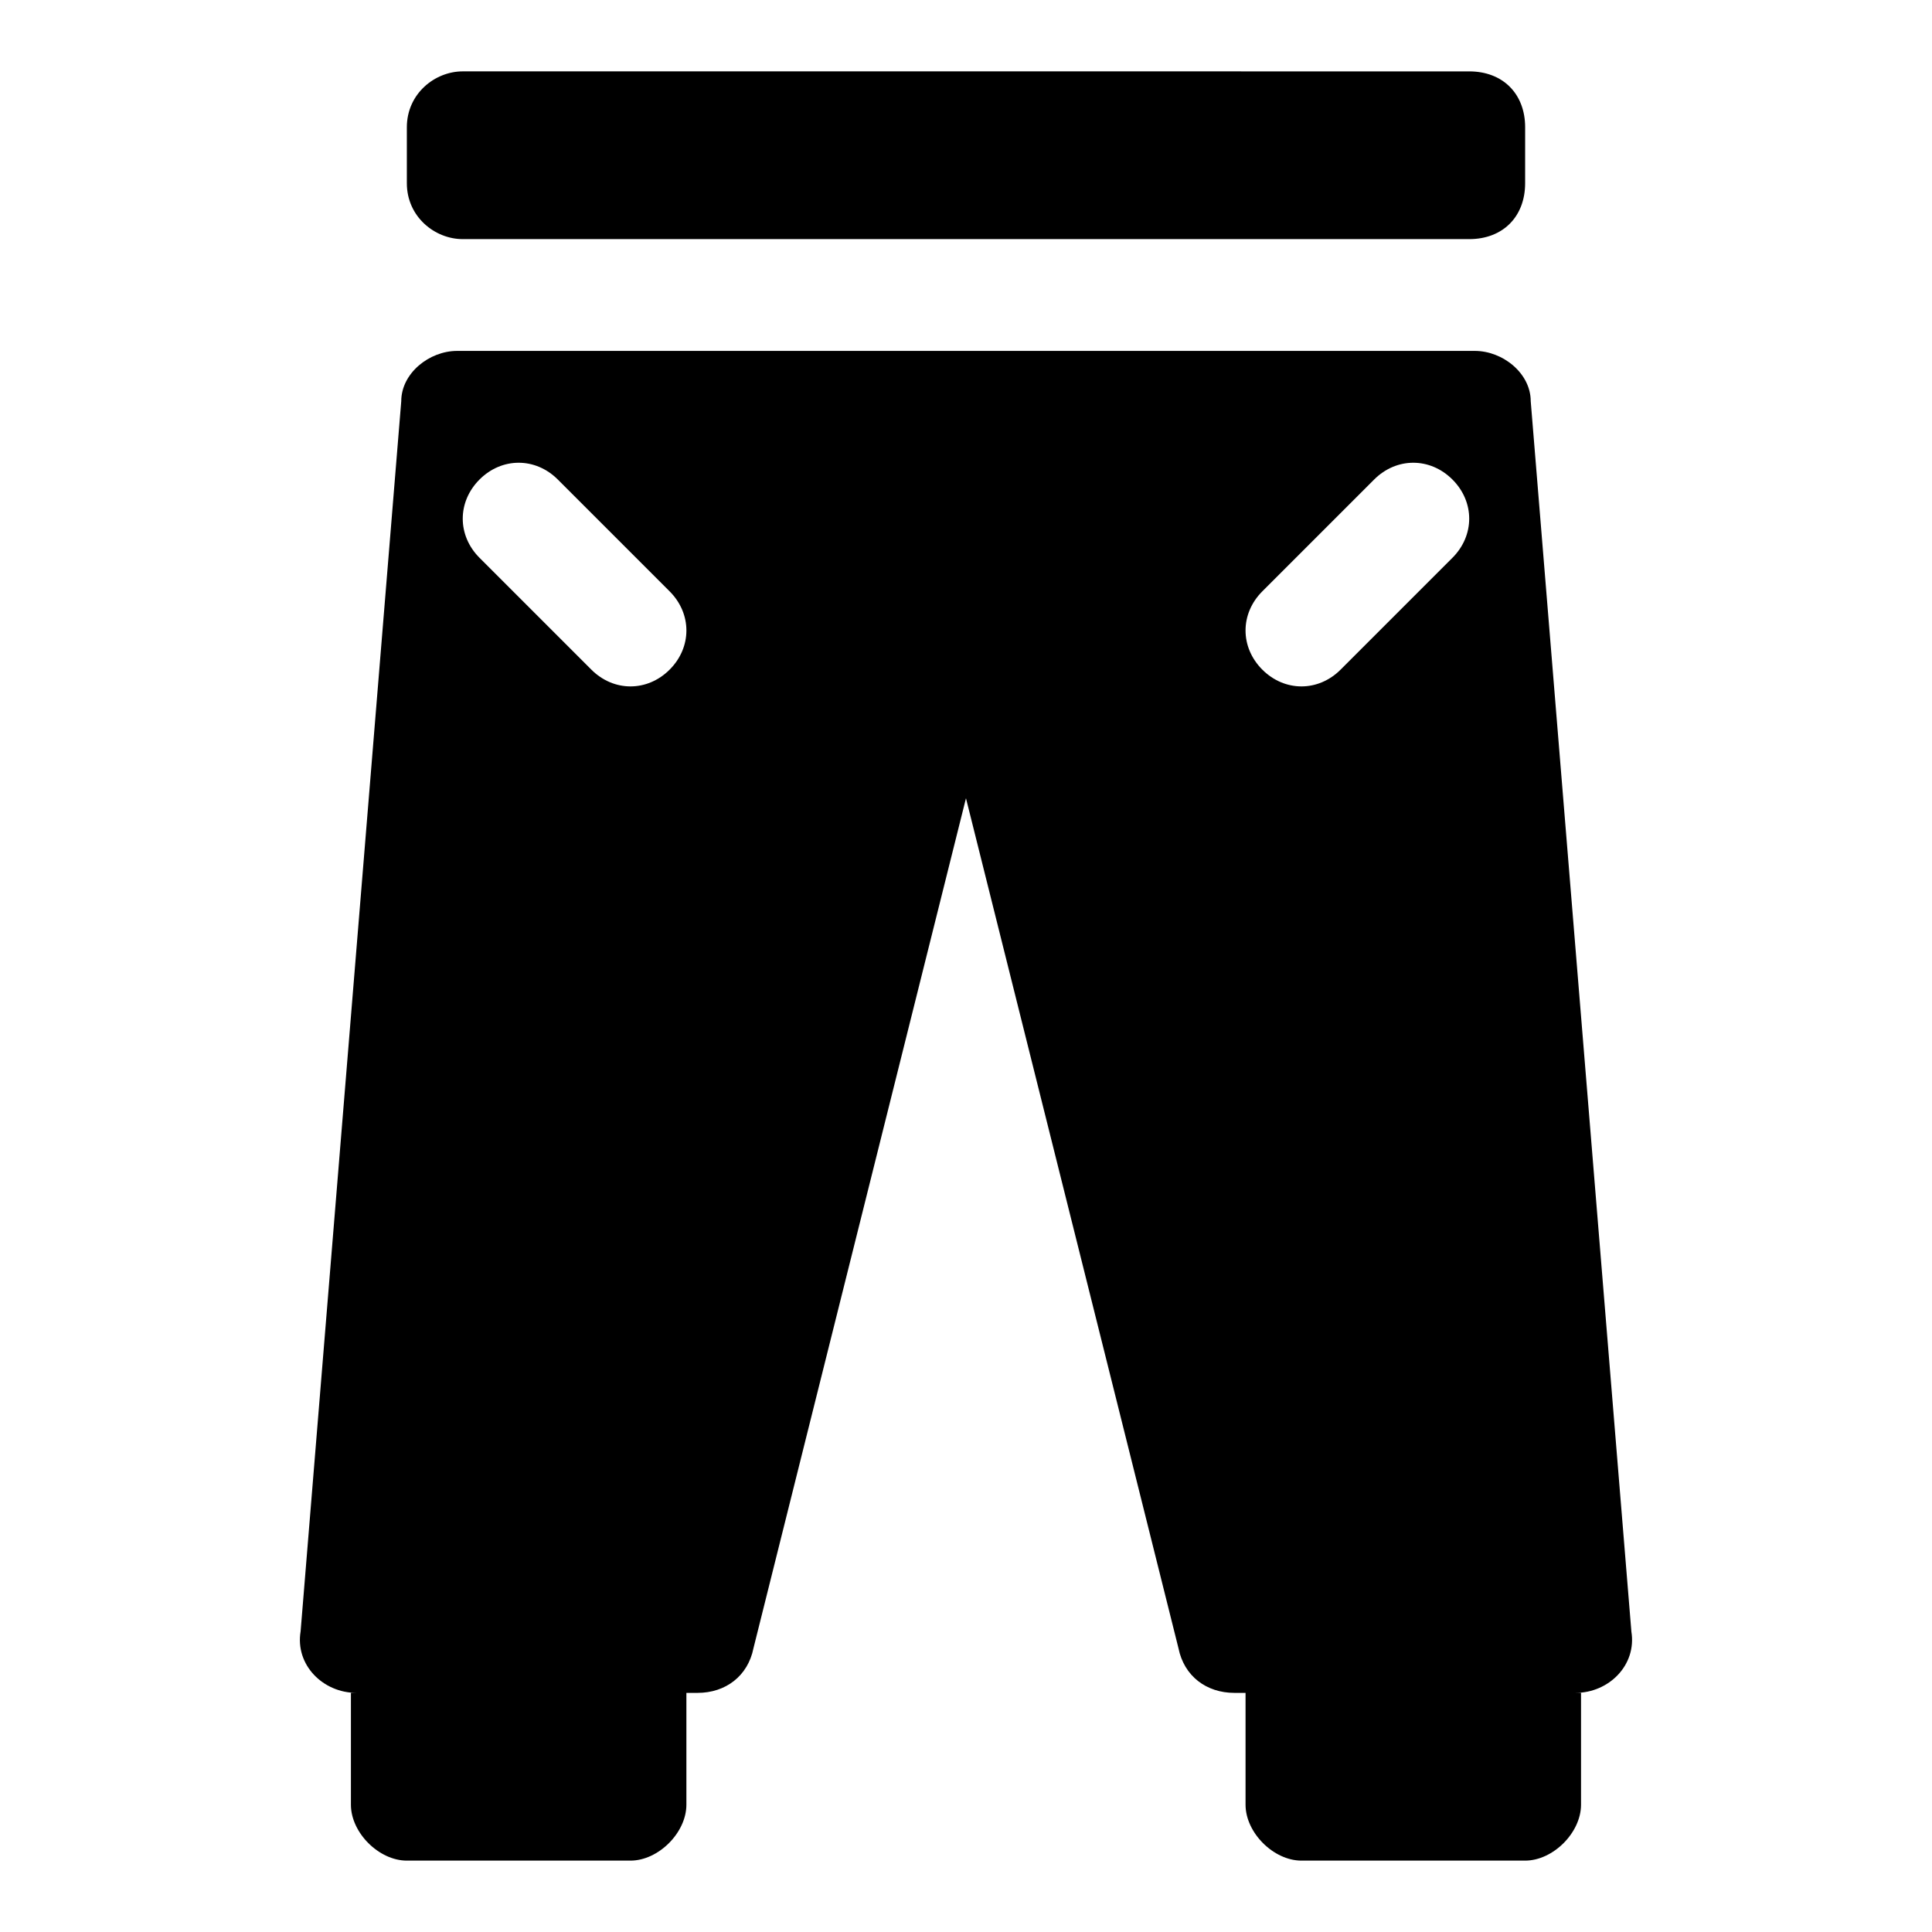
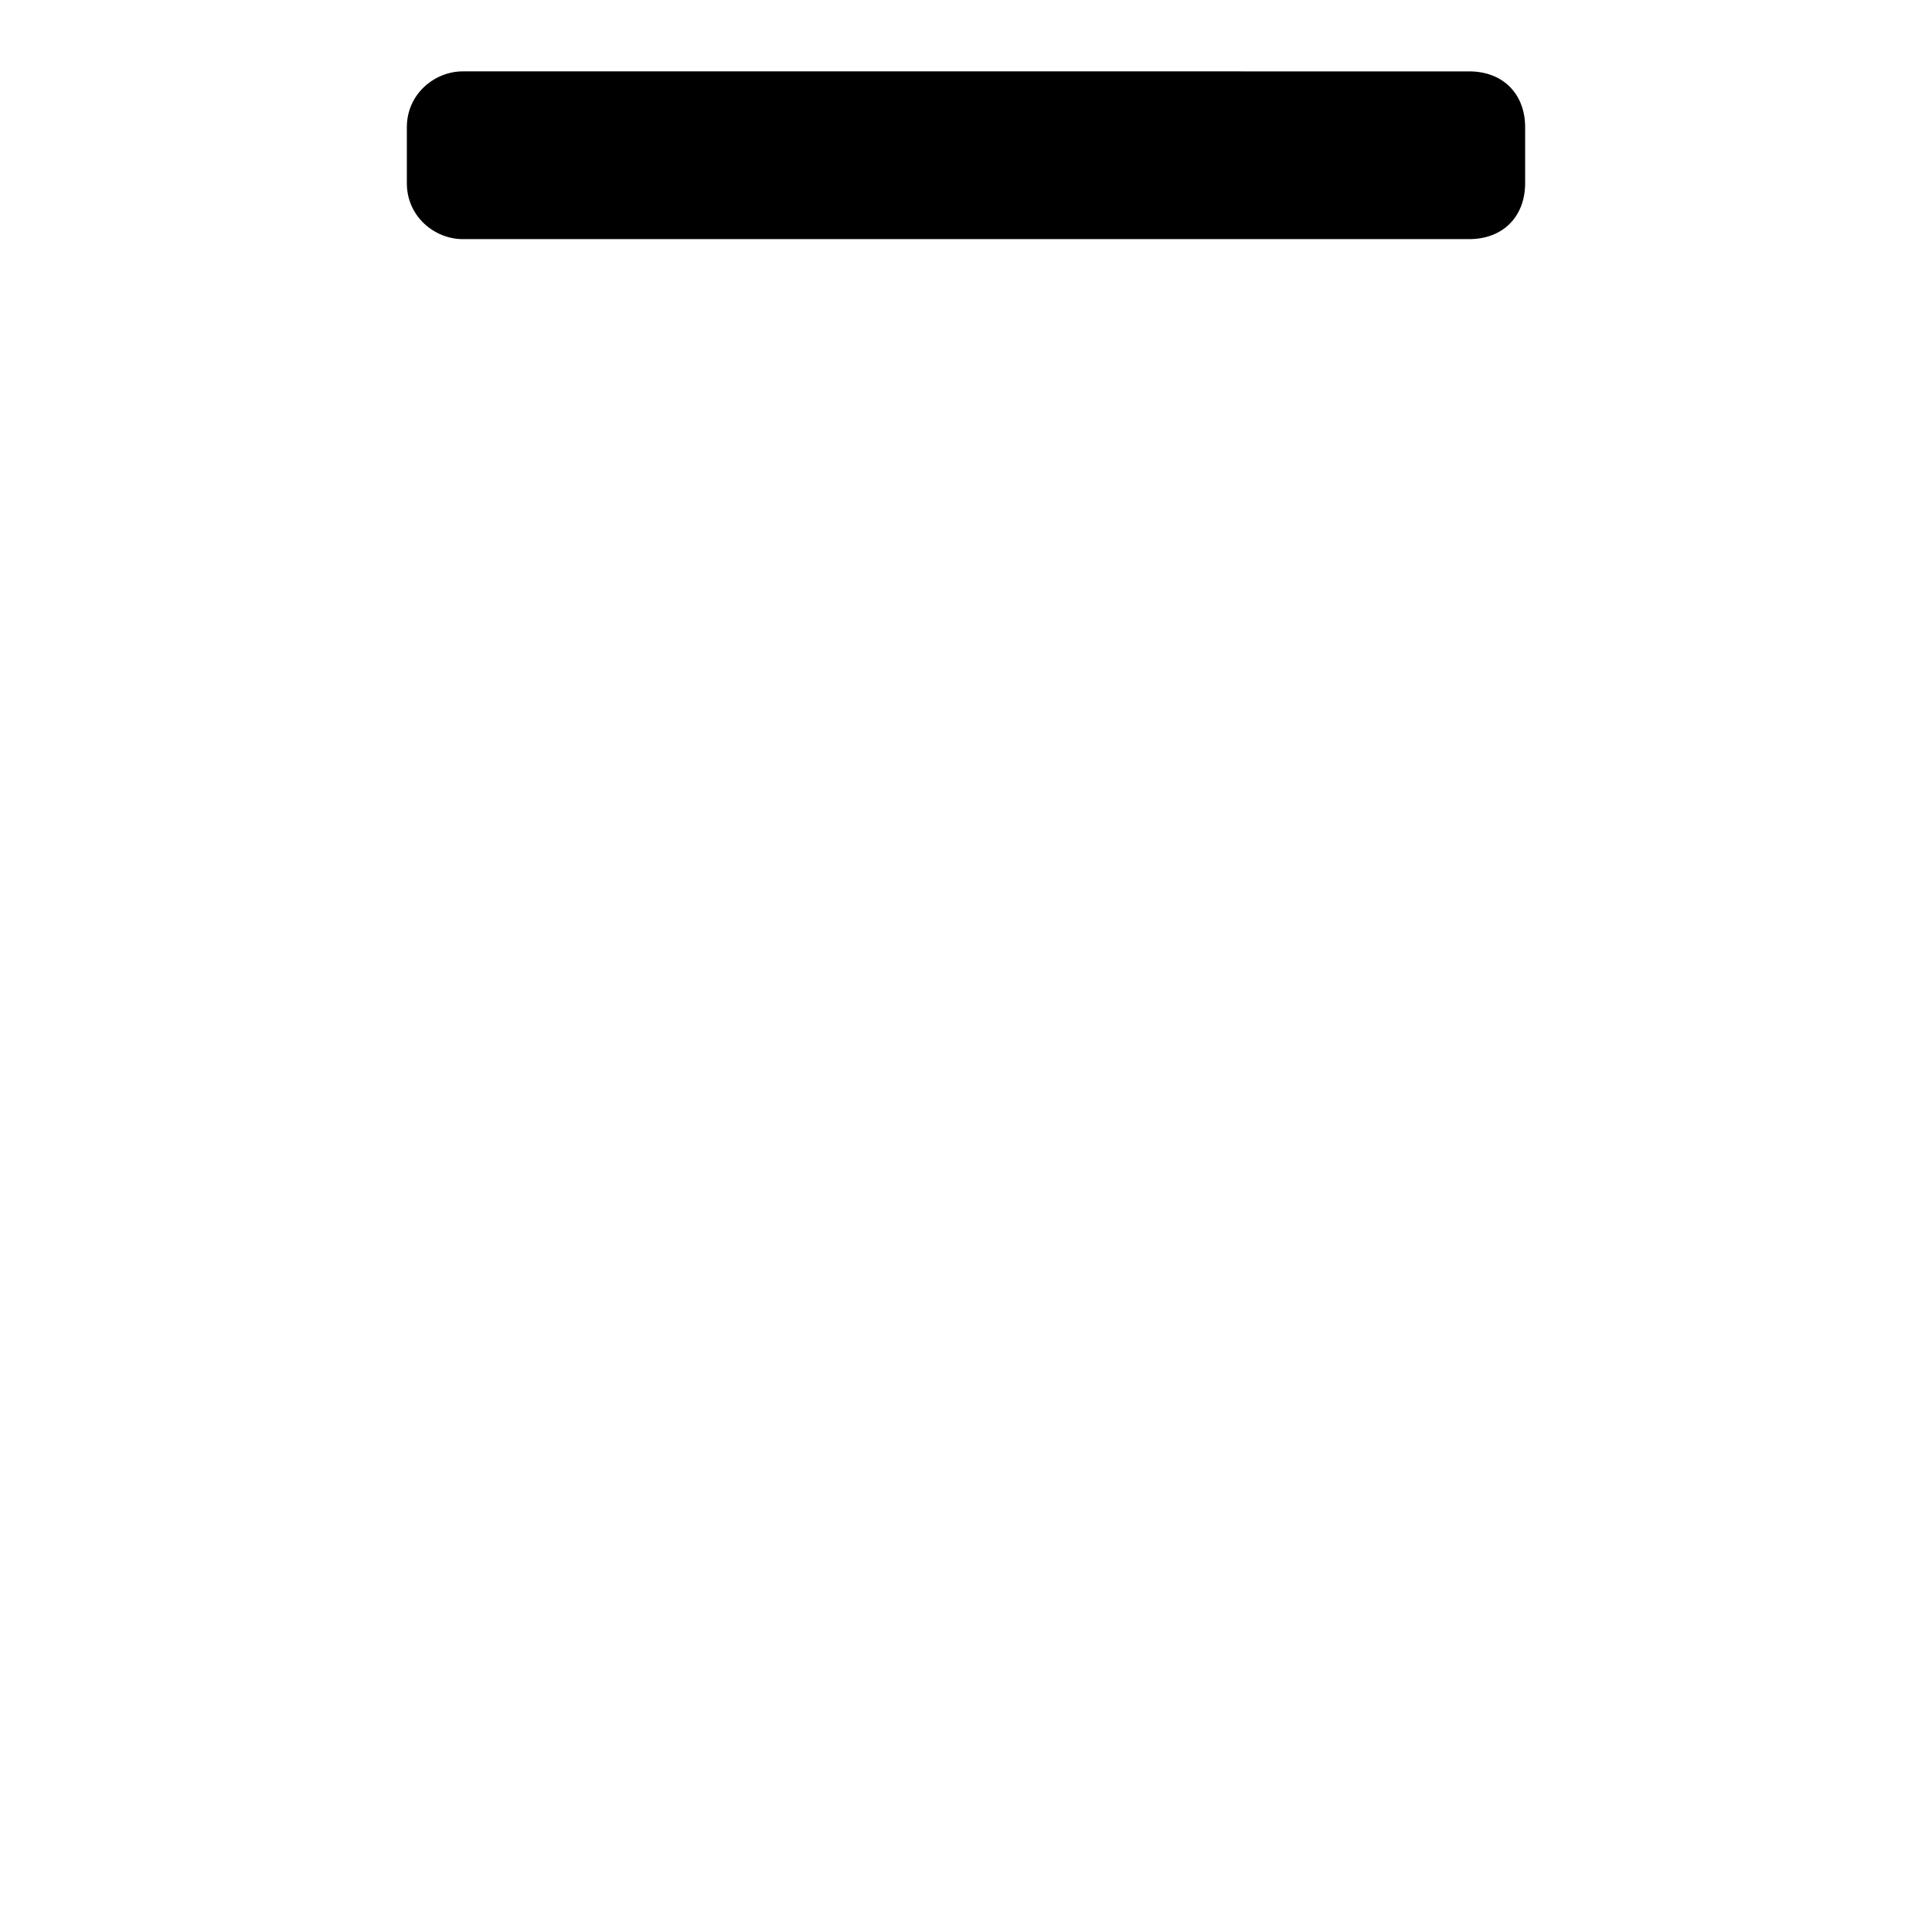
<svg xmlns="http://www.w3.org/2000/svg" fill="#000000" width="800px" height="800px" version="1.1" viewBox="144 144 512 512">
  <g>
    <path d="m266.64 207.37h266.72c8.891 0 14.816-5.926 14.816-14.816l0.004-14.82c0-8.891-5.926-14.816-14.816-14.816l-266.73-0.004c-7.41 0-14.816 5.93-14.816 14.82v14.816c0 8.891 7.406 14.82 14.816 14.82z" />
-     <path d="m576.33 576.33-26.672-326c0-7.41-7.41-13.336-14.816-13.336h-269.69c-7.41 0-14.816 5.926-14.816 13.336l-26.672 326c-1.484 8.891 5.926 16.301 14.816 16.301h-1.484v29.637c0 7.41 7.41 14.816 14.816 14.816h59.273c7.41 0 14.816-7.41 14.816-14.816v-29.637h2.965c7.41 0 13.336-4.445 14.816-11.855l56.312-225.23 56.309 225.23c1.48 7.41 7.41 11.855 14.816 11.855h2.965v29.637c0 7.41 7.41 14.816 14.816 14.816h59.273c7.41 0 14.816-7.41 14.816-14.816v-29.637h-1.48c8.891 0 16.297-7.41 14.816-16.301zm-254.87-254.87c-5.926 5.926-14.816 5.926-20.746 0l-29.637-29.637c-5.926-5.926-5.926-14.816 0-20.746 5.926-5.926 14.816-5.926 20.746 0l29.637 29.637c5.926 5.926 5.926 14.816 0 20.746zm207.45-29.637-29.637 29.637c-5.926 5.926-14.816 5.926-20.746 0-5.926-5.926-5.926-14.816 0-20.746l29.637-29.637c5.926-5.926 14.816-5.926 20.746 0 5.926 5.926 5.926 14.82 0 20.746z" />
  </g>
</svg>